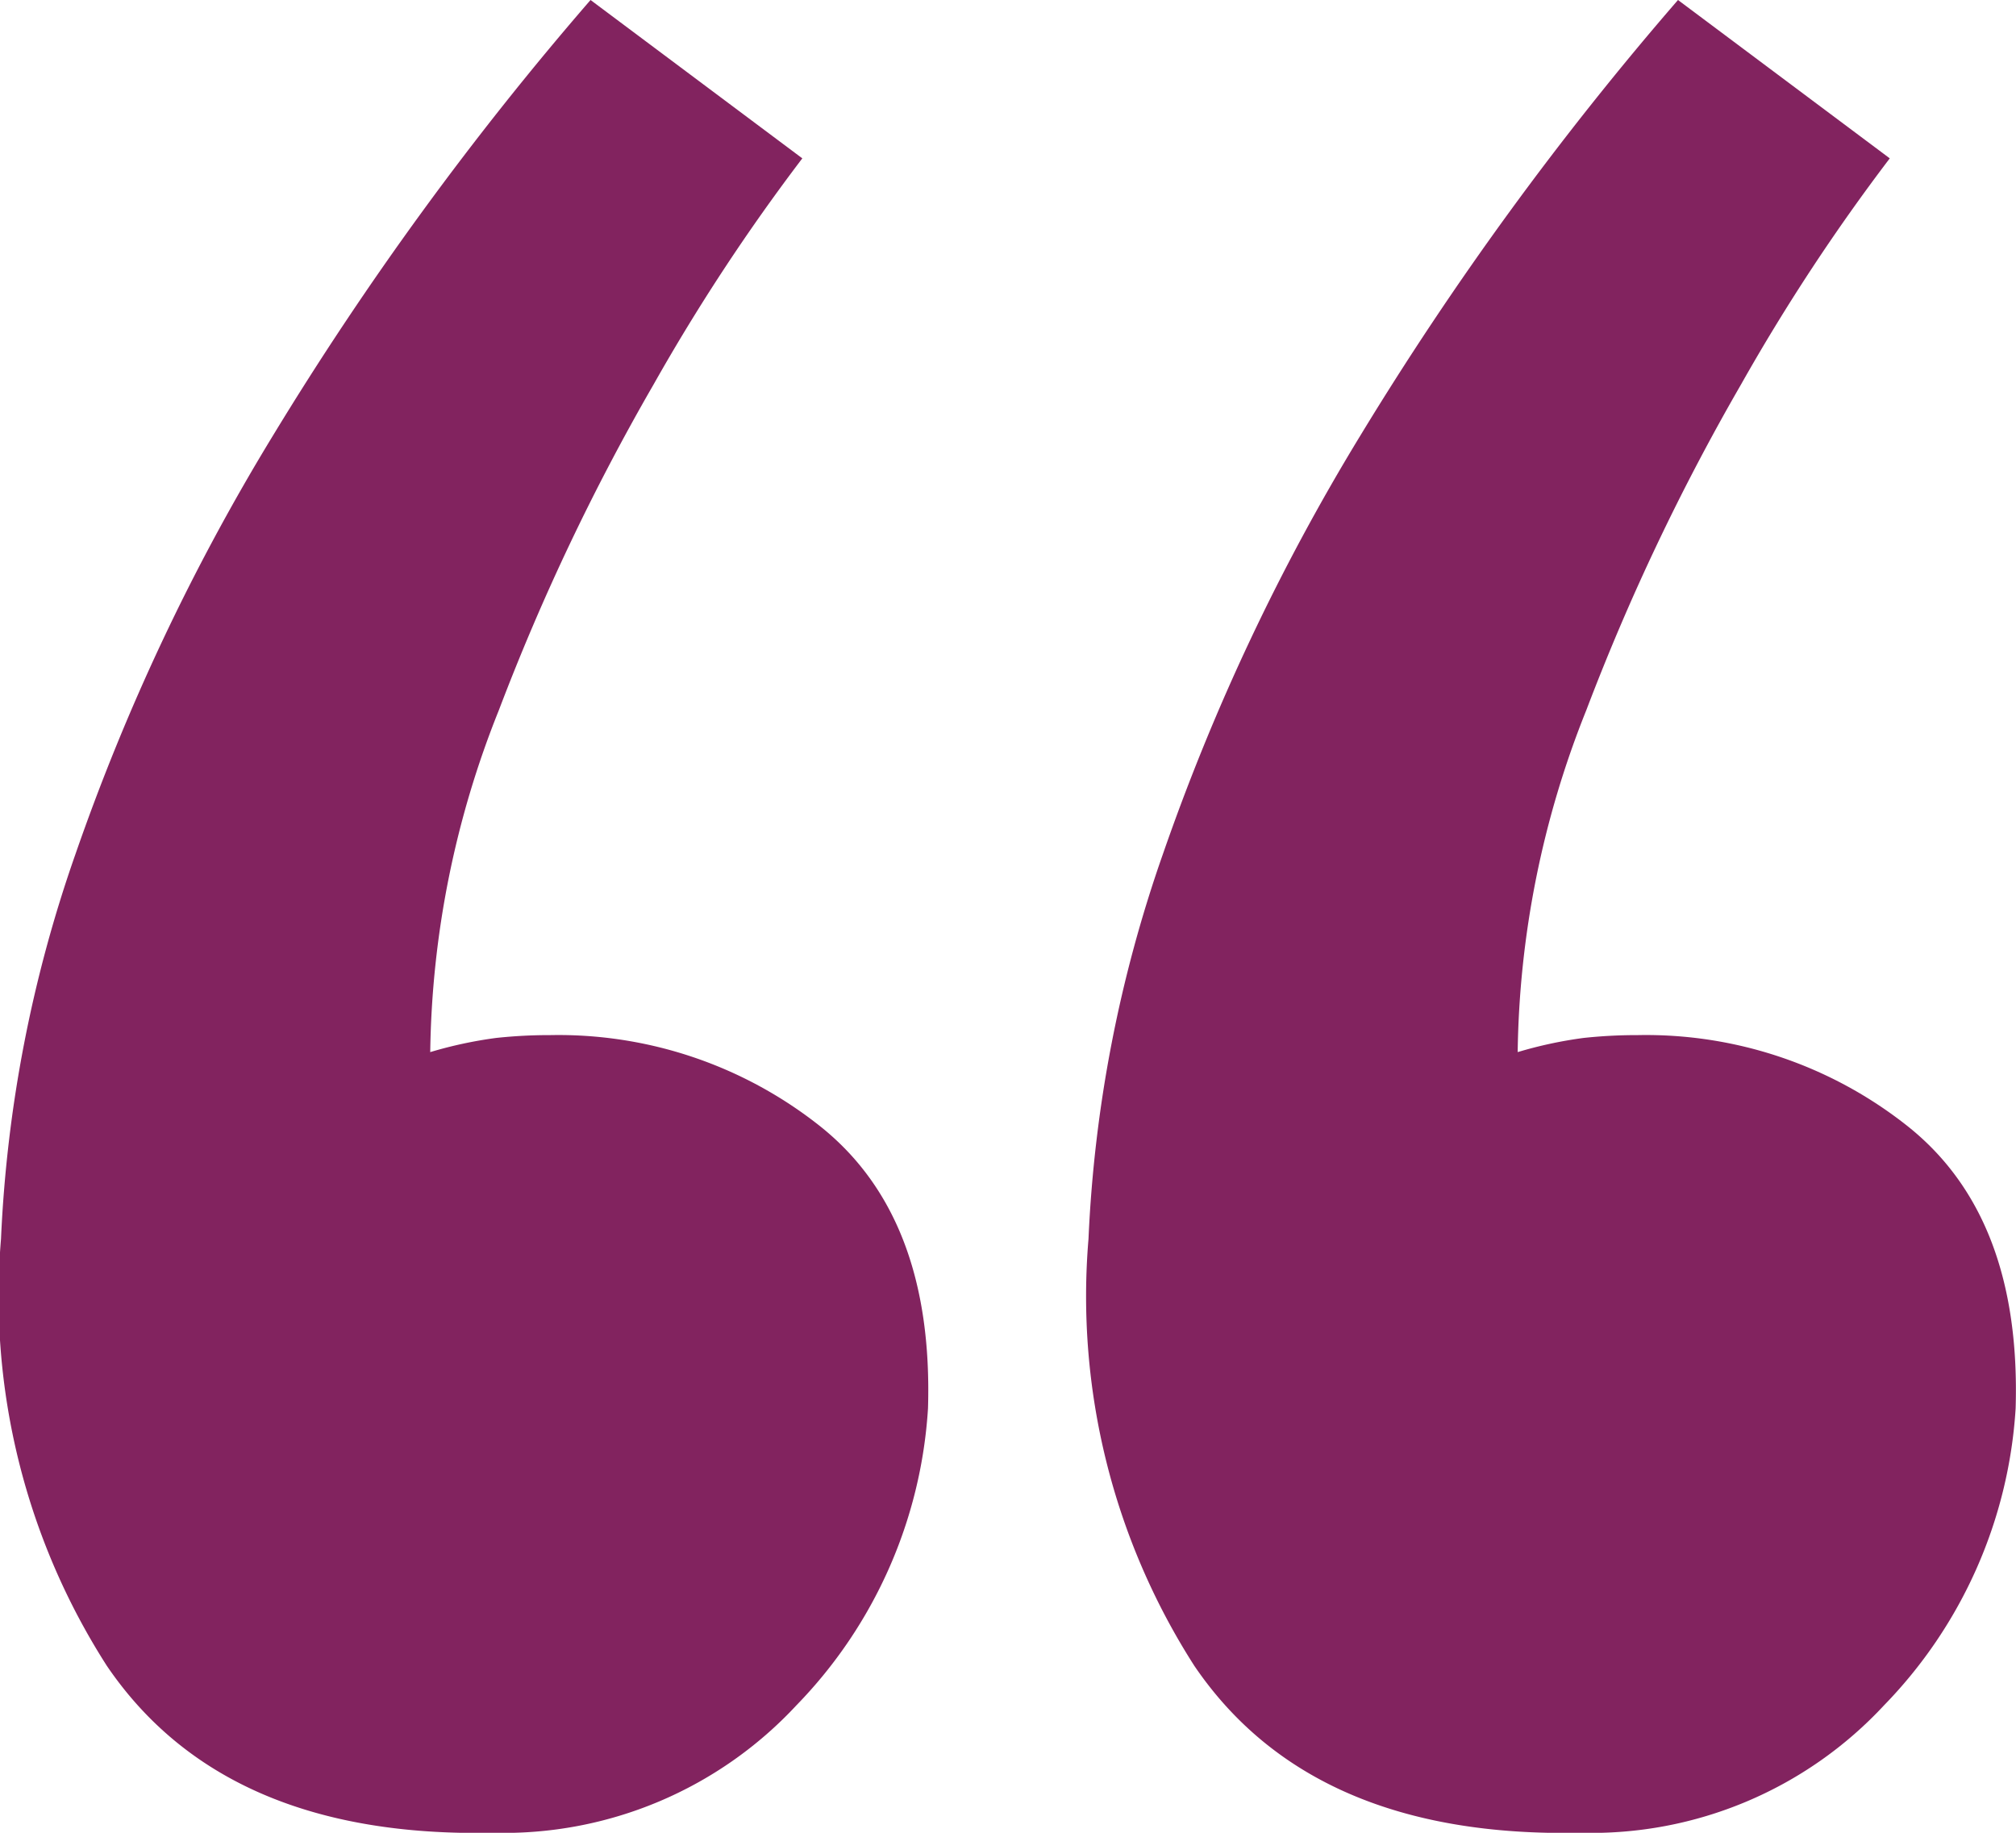
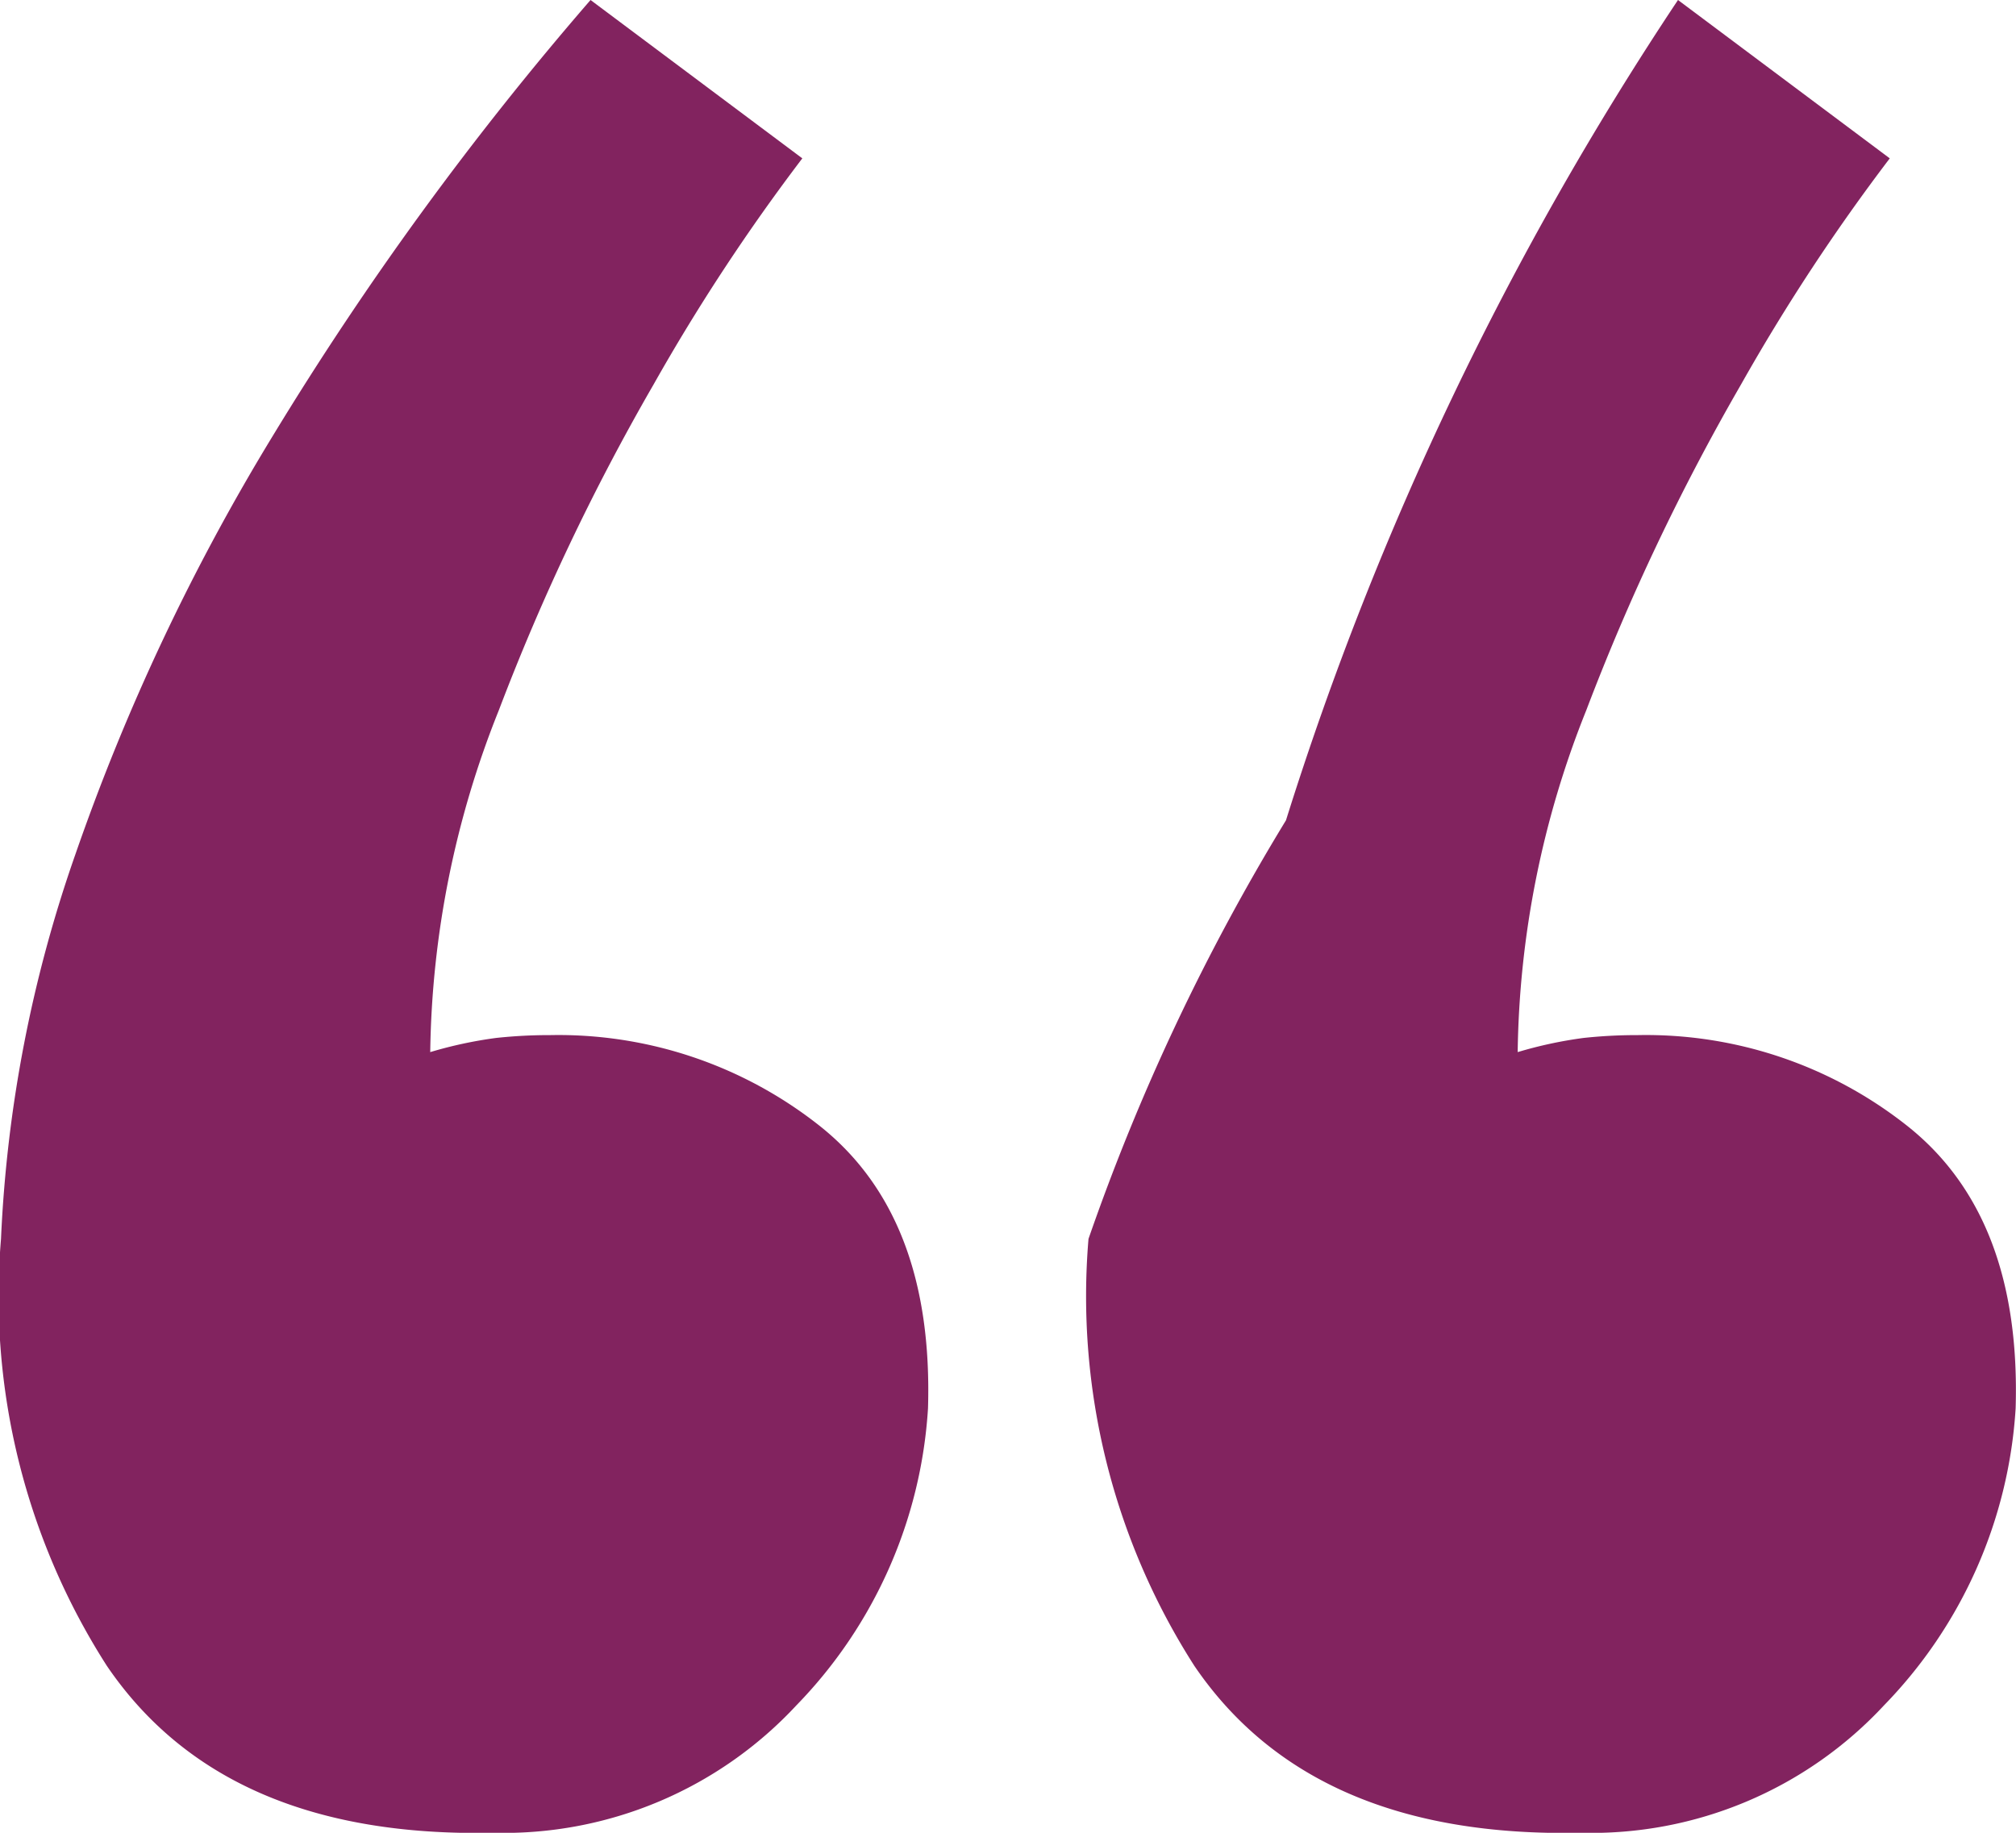
<svg xmlns="http://www.w3.org/2000/svg" width="44" height="40" viewBox="0 0 44 40">
-   <path id="Body" d="M-7.916-51.8q-5.871.123-8.432-3.642a14.947,14.947,0,0,1-2.311-9.32,29.218,29.218,0,0,1,1.624-8.394,47.256,47.256,0,0,1,4.31-9.135A70.149,70.149,0,0,1-5.792-91.8l4.622,3.456a43.369,43.369,0,0,0-3.248,4.938,49.062,49.062,0,0,0-3.373,7.1,20.736,20.736,0,0,0-1.5,7.468,9.239,9.239,0,0,1,1.437-.309,10.884,10.884,0,0,1,1.187-.062A9.187,9.187,0,0,1-.8-67.235q2.5,1.975,2.373,6.172A10.191,10.191,0,0,1-1.3-54.581,8.719,8.719,0,0,1-7.916-51.8Zm23.735,0q-5.871.123-8.432-3.642a14.947,14.947,0,0,1-2.311-9.32A29.218,29.218,0,0,1,6.7-73.16a47.256,47.256,0,0,1,4.31-9.135A70.149,70.149,0,0,1,17.942-91.8l4.622,3.456a43.369,43.369,0,0,0-3.248,4.938,49.062,49.062,0,0,0-3.373,7.1,20.736,20.736,0,0,0-1.5,7.468,9.239,9.239,0,0,1,1.437-.309,10.884,10.884,0,0,1,1.187-.062,9.187,9.187,0,0,1,5.871,1.975q2.5,1.975,2.373,6.172a10.191,10.191,0,0,1-2.873,6.481A8.719,8.719,0,0,1,15.819-51.8Z" transform="translate(18.681 91.8)" fill="#82235f" />
+   <path id="Body" d="M-7.916-51.8q-5.871.123-8.432-3.642a14.947,14.947,0,0,1-2.311-9.32,29.218,29.218,0,0,1,1.624-8.394,47.256,47.256,0,0,1,4.31-9.135A70.149,70.149,0,0,1-5.792-91.8l4.622,3.456a43.369,43.369,0,0,0-3.248,4.938,49.062,49.062,0,0,0-3.373,7.1,20.736,20.736,0,0,0-1.5,7.468,9.239,9.239,0,0,1,1.437-.309,10.884,10.884,0,0,1,1.187-.062A9.187,9.187,0,0,1-.8-67.235q2.5,1.975,2.373,6.172A10.191,10.191,0,0,1-1.3-54.581,8.719,8.719,0,0,1-7.916-51.8Zm23.735,0q-5.871.123-8.432-3.642a14.947,14.947,0,0,1-2.311-9.32a47.256,47.256,0,0,1,4.31-9.135A70.149,70.149,0,0,1,17.942-91.8l4.622,3.456a43.369,43.369,0,0,0-3.248,4.938,49.062,49.062,0,0,0-3.373,7.1,20.736,20.736,0,0,0-1.5,7.468,9.239,9.239,0,0,1,1.437-.309,10.884,10.884,0,0,1,1.187-.062,9.187,9.187,0,0,1,5.871,1.975q2.5,1.975,2.373,6.172a10.191,10.191,0,0,1-2.873,6.481A8.719,8.719,0,0,1,15.819-51.8Z" transform="translate(18.681 91.8)" fill="#82235f" />
</svg>